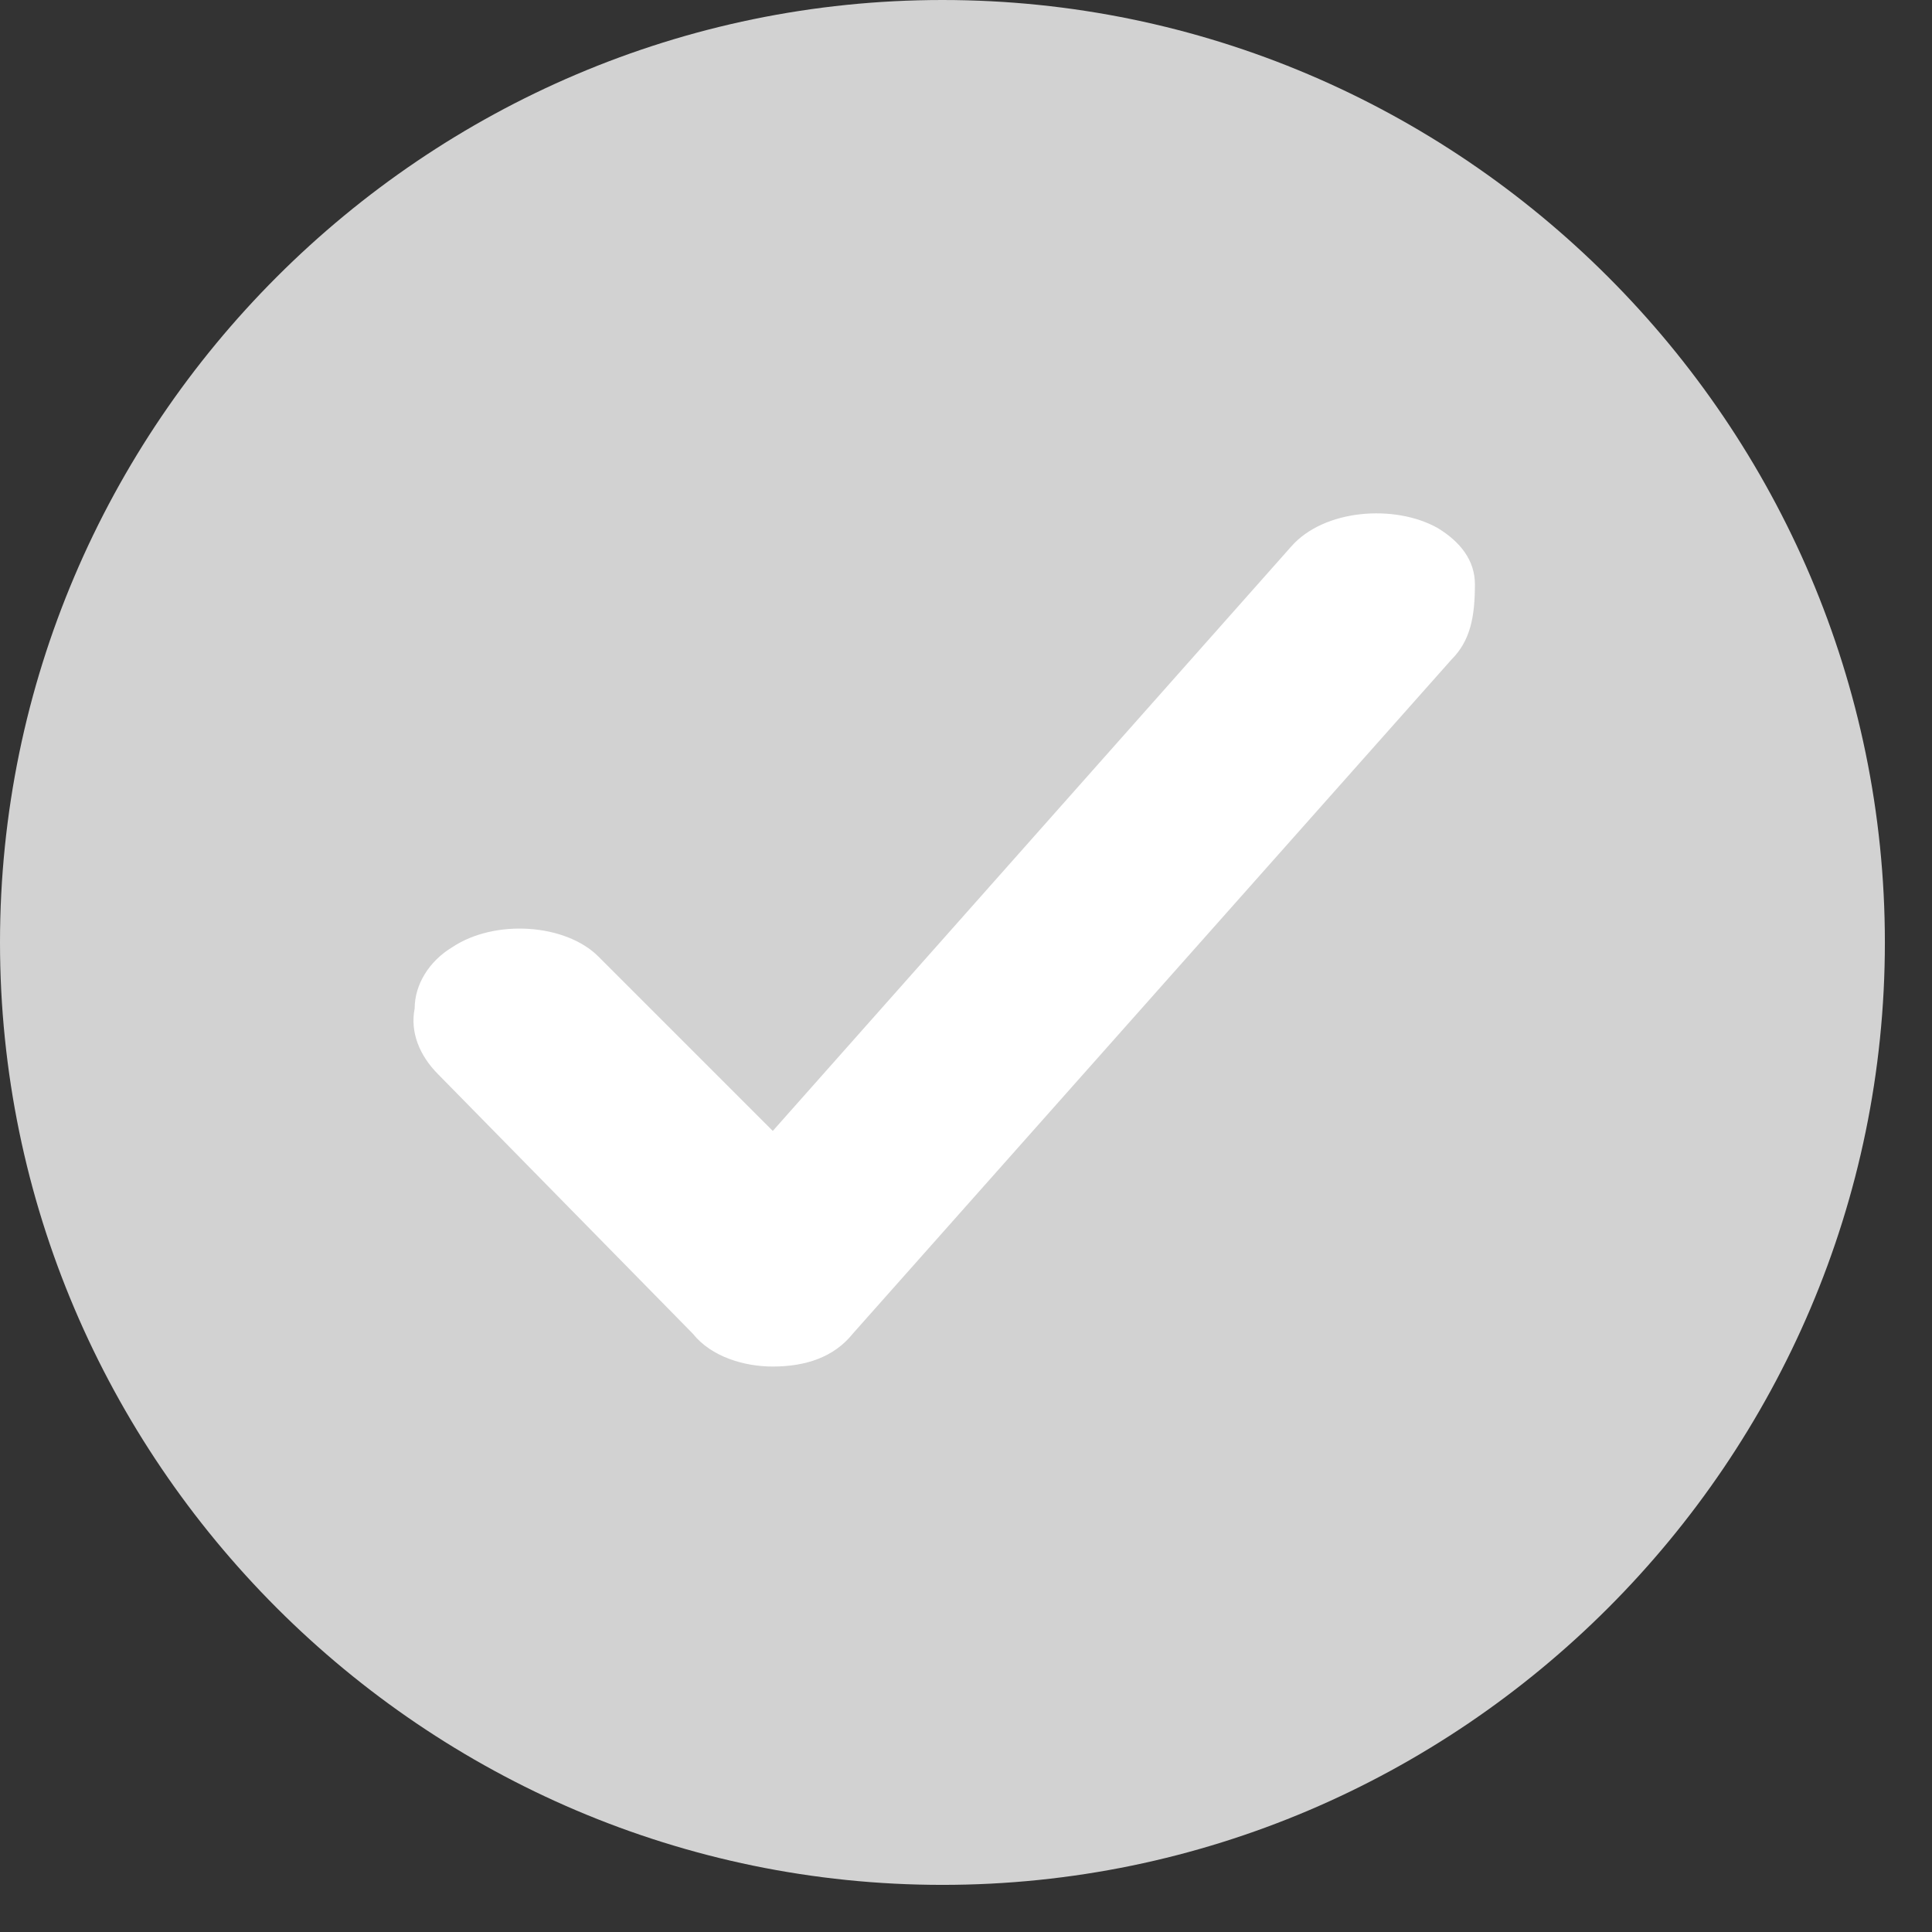
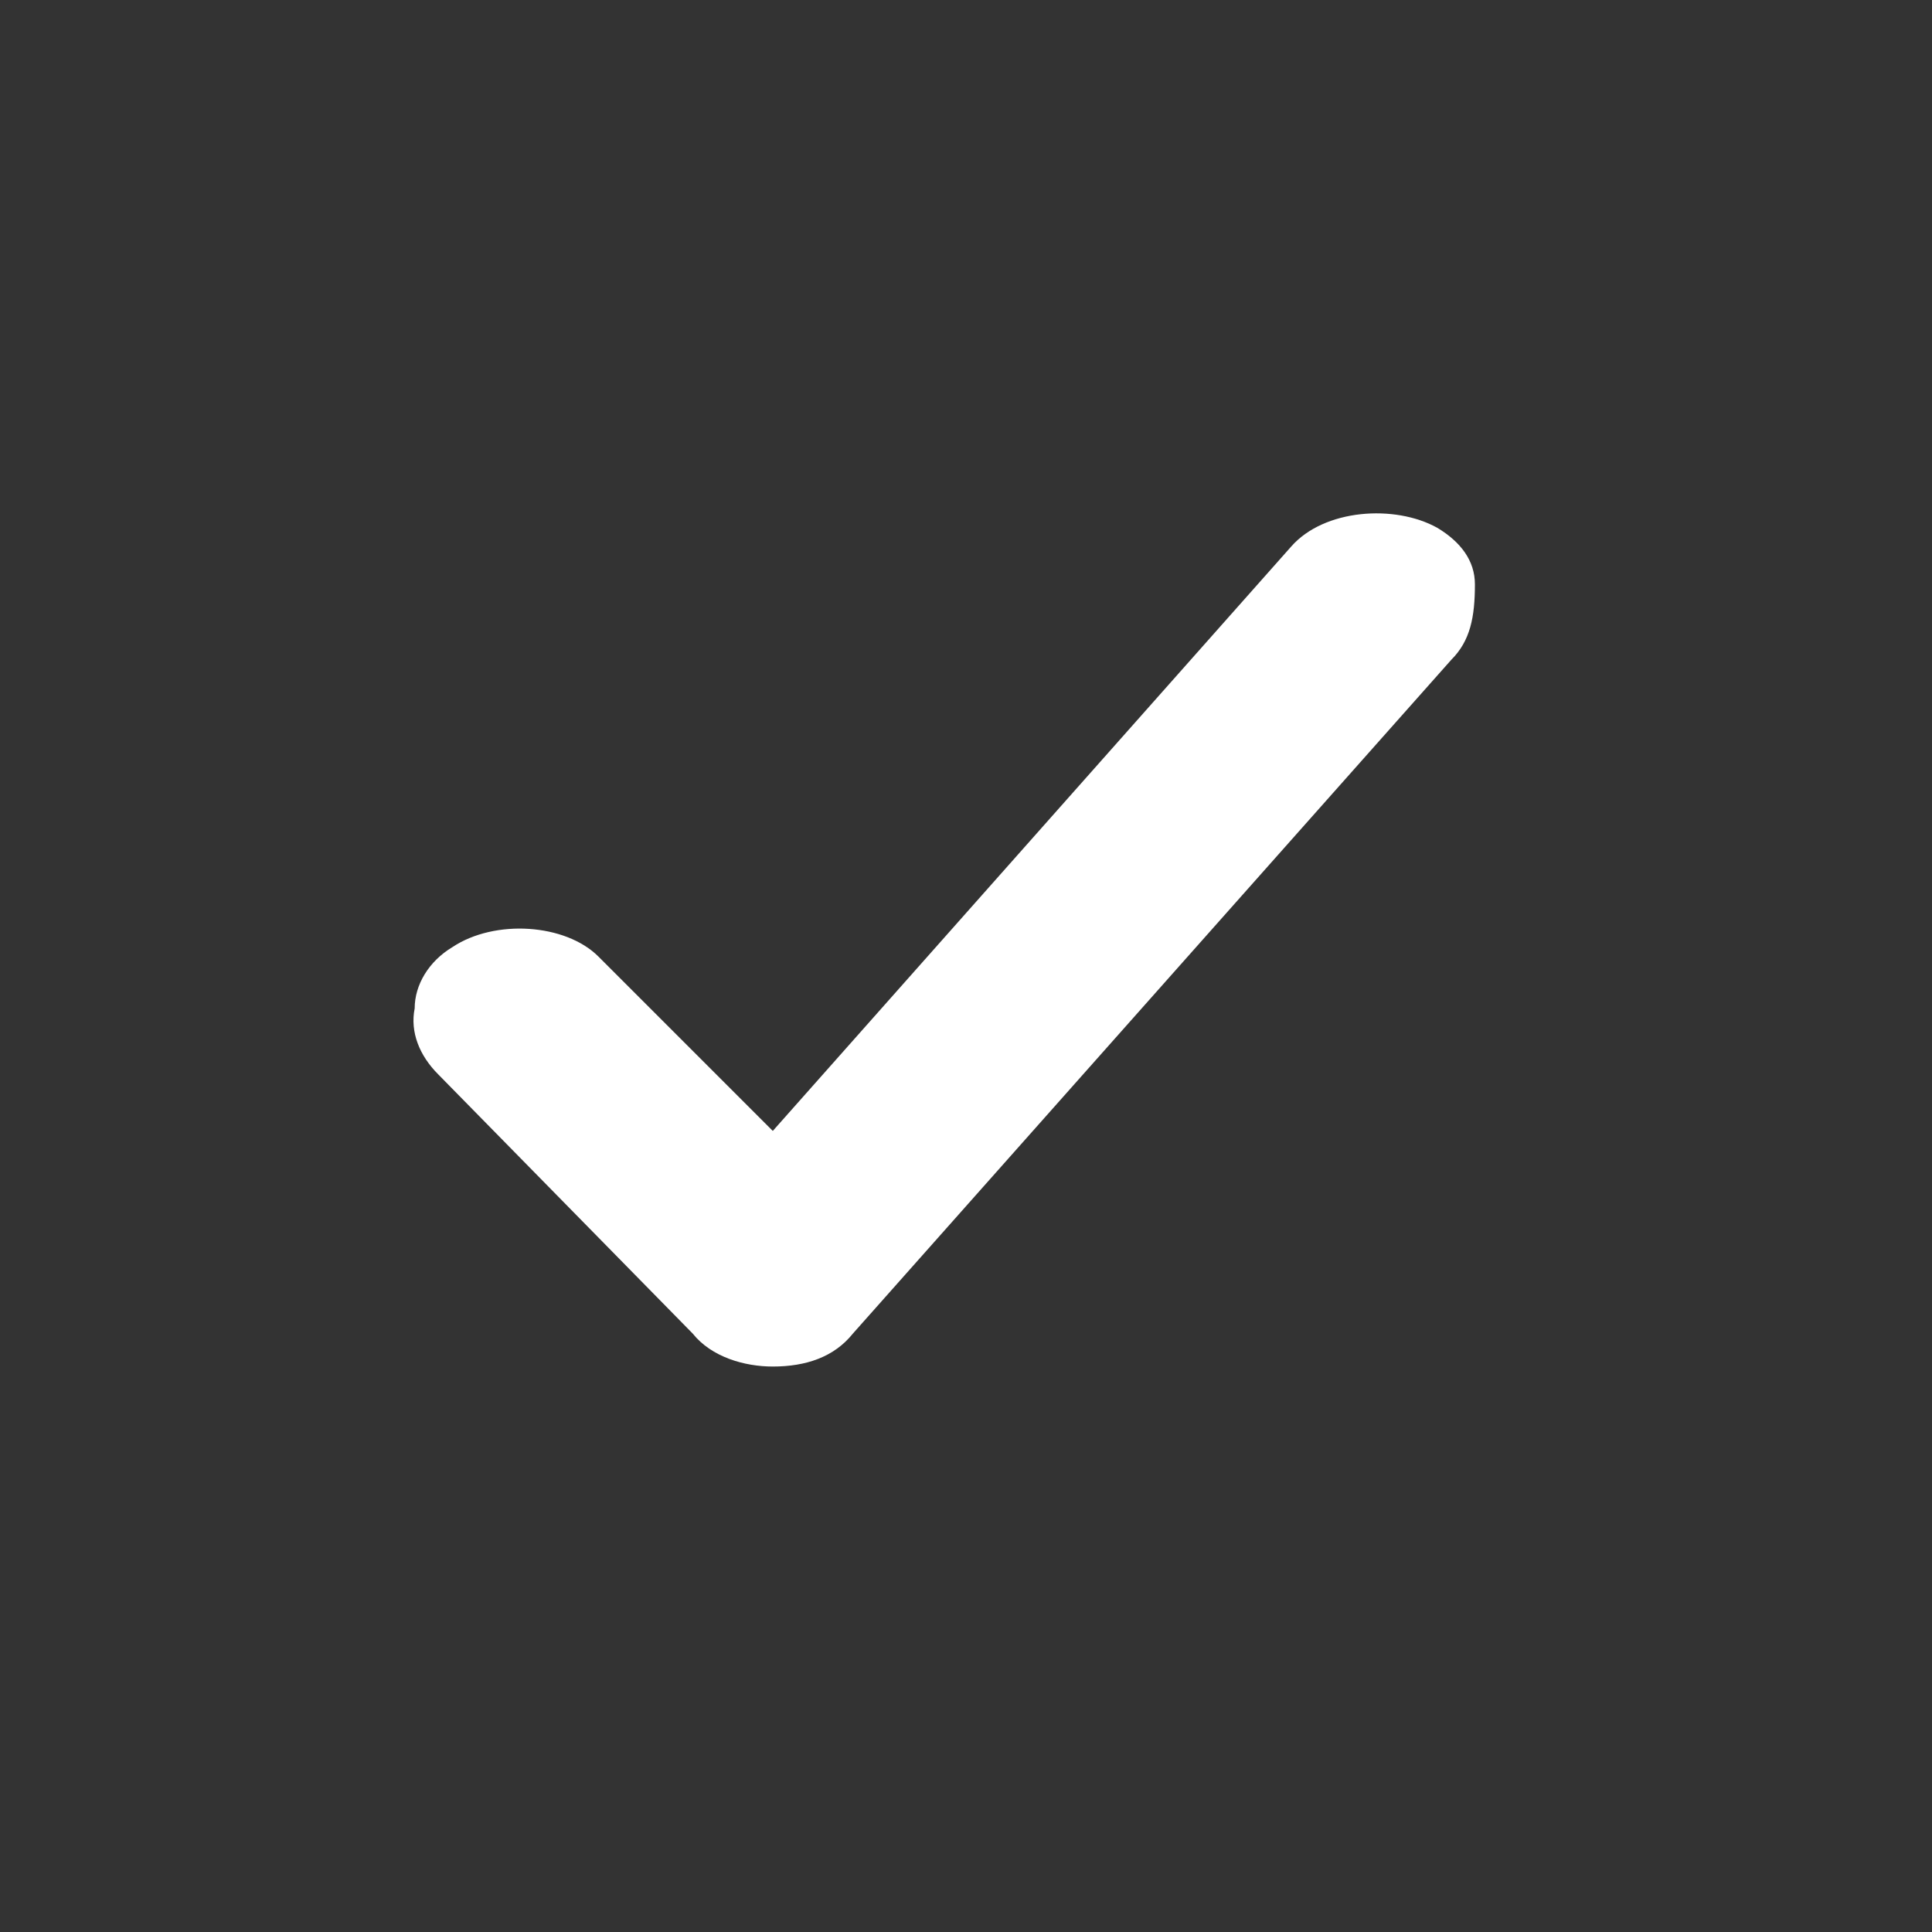
<svg xmlns="http://www.w3.org/2000/svg" version="1.1" id="レイヤー_1" x="0px" y="0px" viewBox="0 0 41 41" style="enable-background:new 0 0 41 41;" xml:space="preserve">
  <rect x="0" y="0" width="41" height="41" fill="#333333" stroke="none" />
  <style type="text/css">
	.st0{fill-rule:evenodd;clip-rule:evenodd;fill:#D2D2D2;}
	.st1{fill:#FFFFFF;}
</style>
  <g>
-     <path class="st0" d="M20,0c11,0,20,9,20,20c0,11-9,20-20,20S0,31,0,20C0,9,9,0,20,0z" />
    <path class="st1" d="M30.8,14L18.1,28.3c-0.4,0.5-1,0.7-1.7,0.7h0h0c-0.6,0-1.3-0.2-1.7-0.7l-5.4-5.5c-0.4-0.4-0.6-0.9-0.5-1.4   c0-0.5,0.3-1,0.8-1.3c0.9-0.6,2.4-0.5,3.1,0.2l3.7,3.7l11-12.4c0.7-0.8,2.2-0.9,3.1-0.4c0.5,0.3,0.8,0.7,0.8,1.2   C31.3,13.1,31.2,13.6,30.8,14z" />
  </g>
</svg>